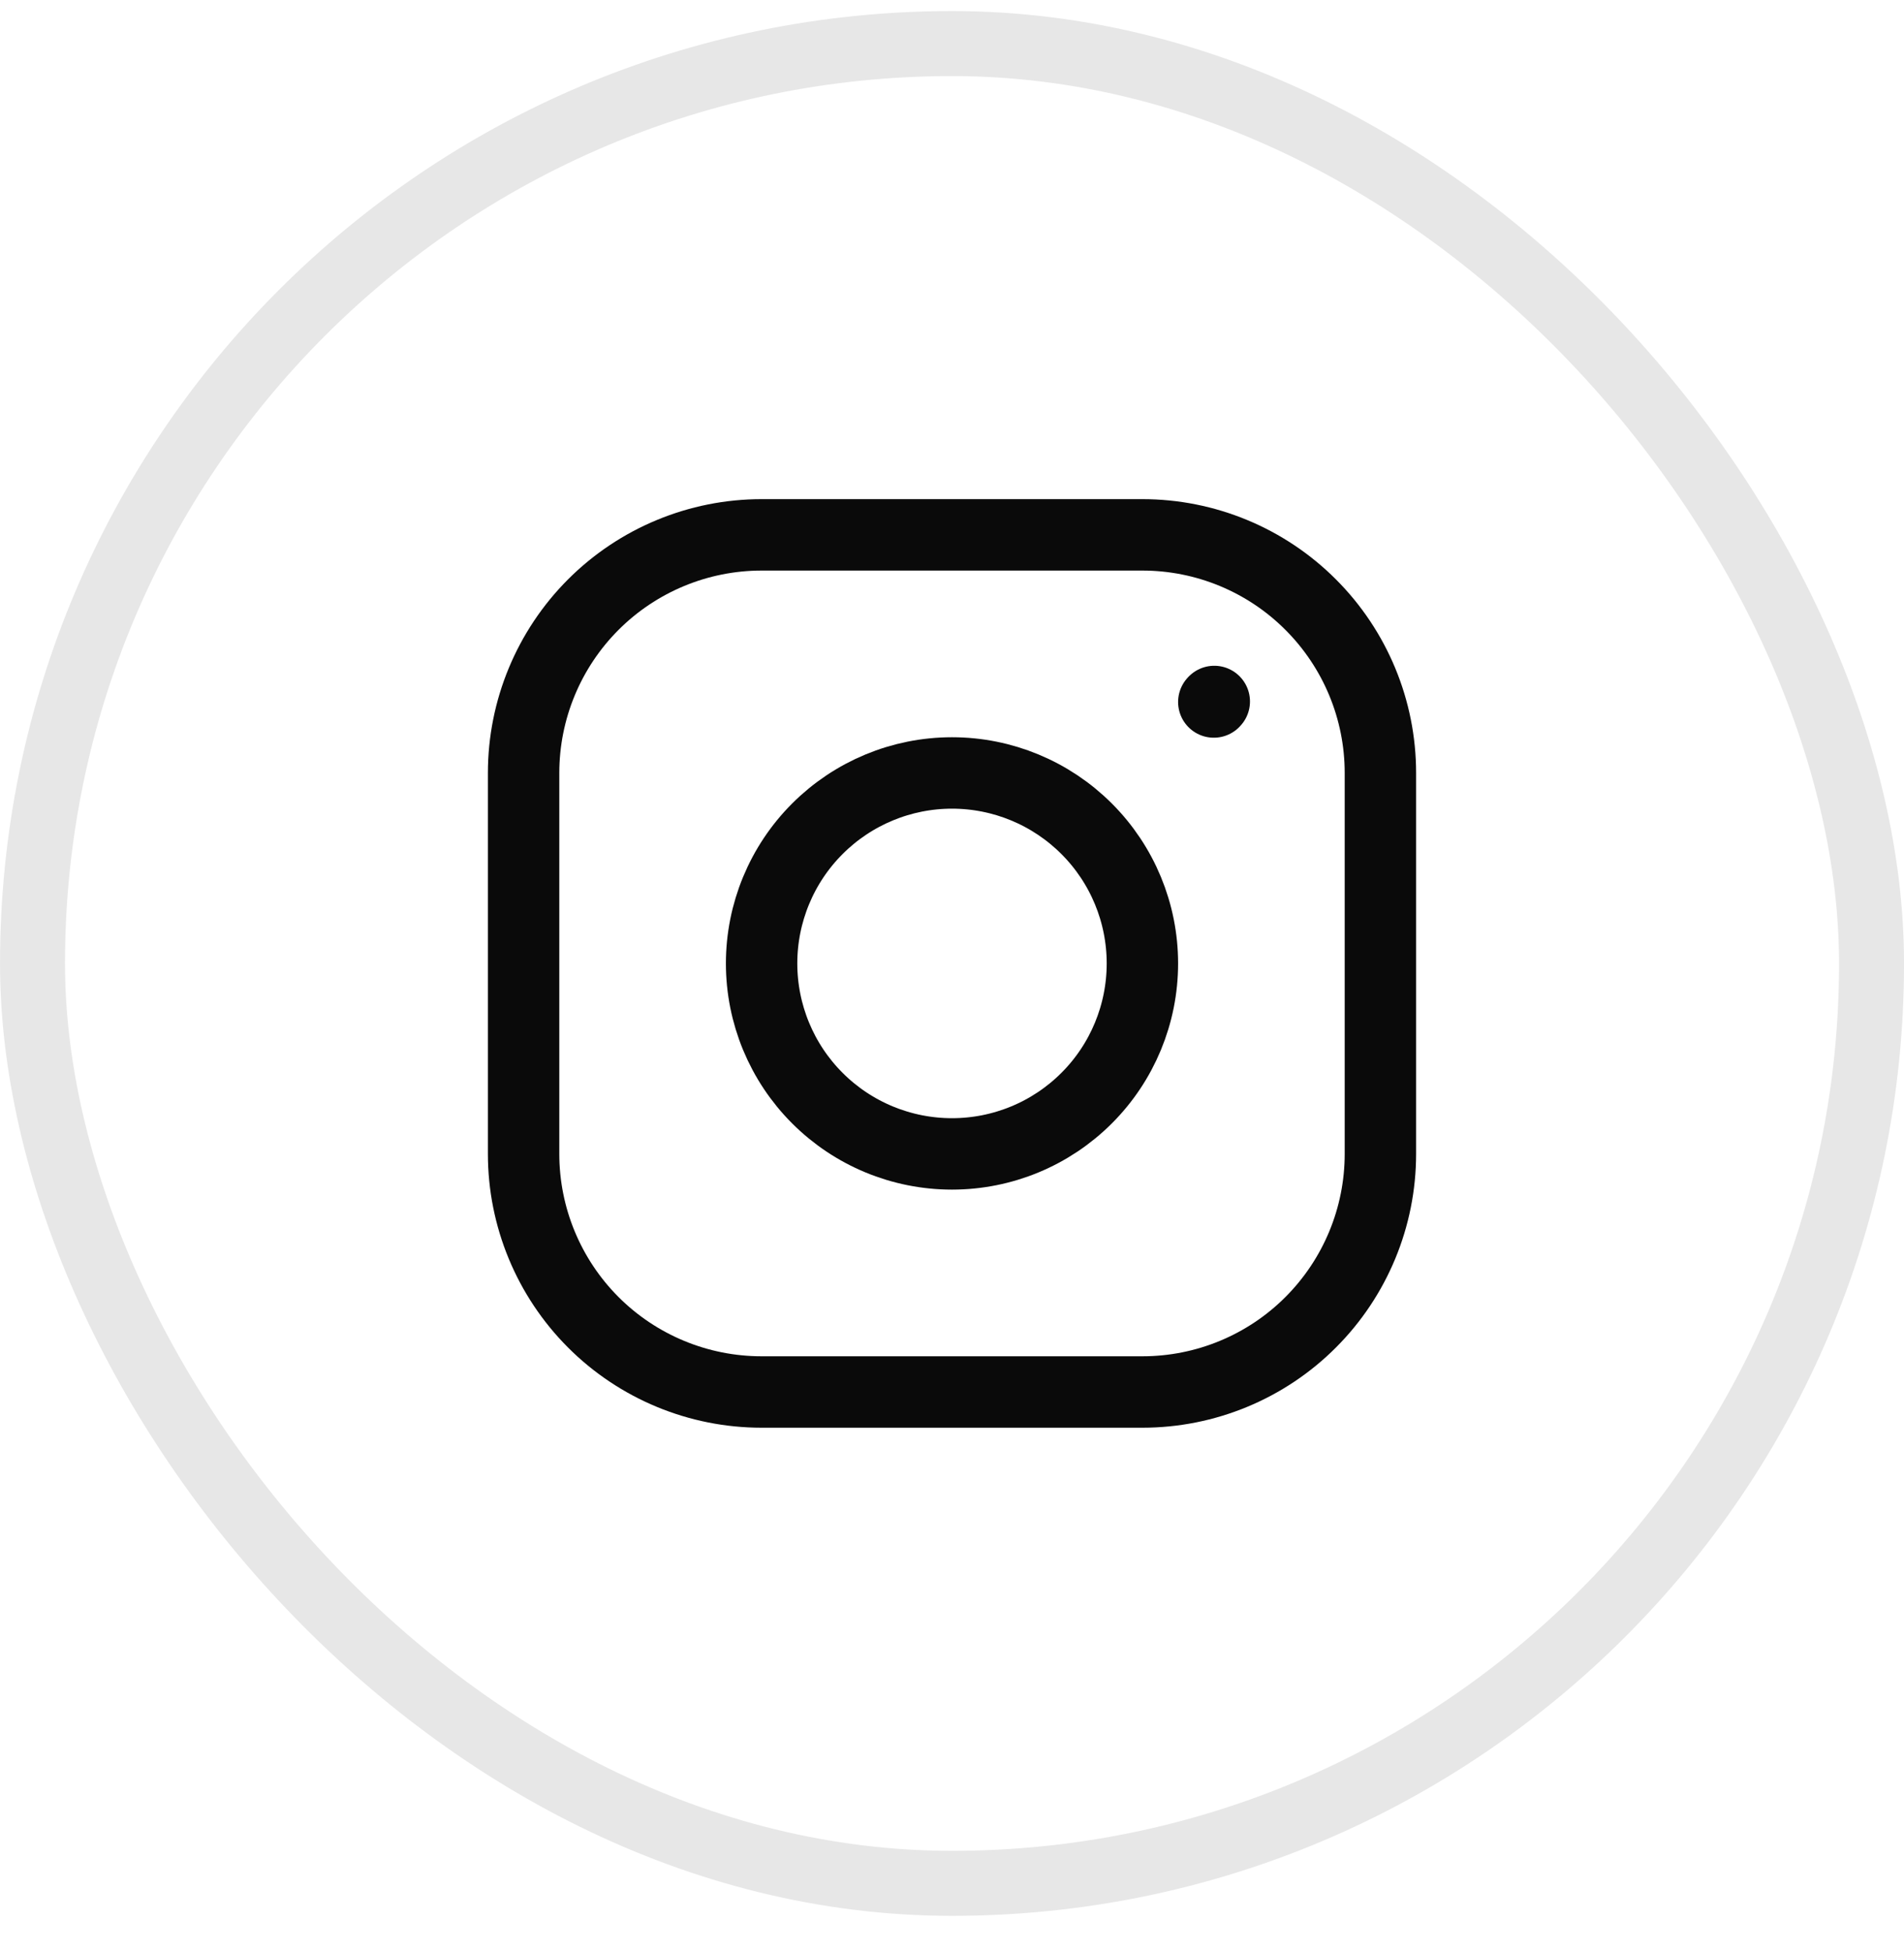
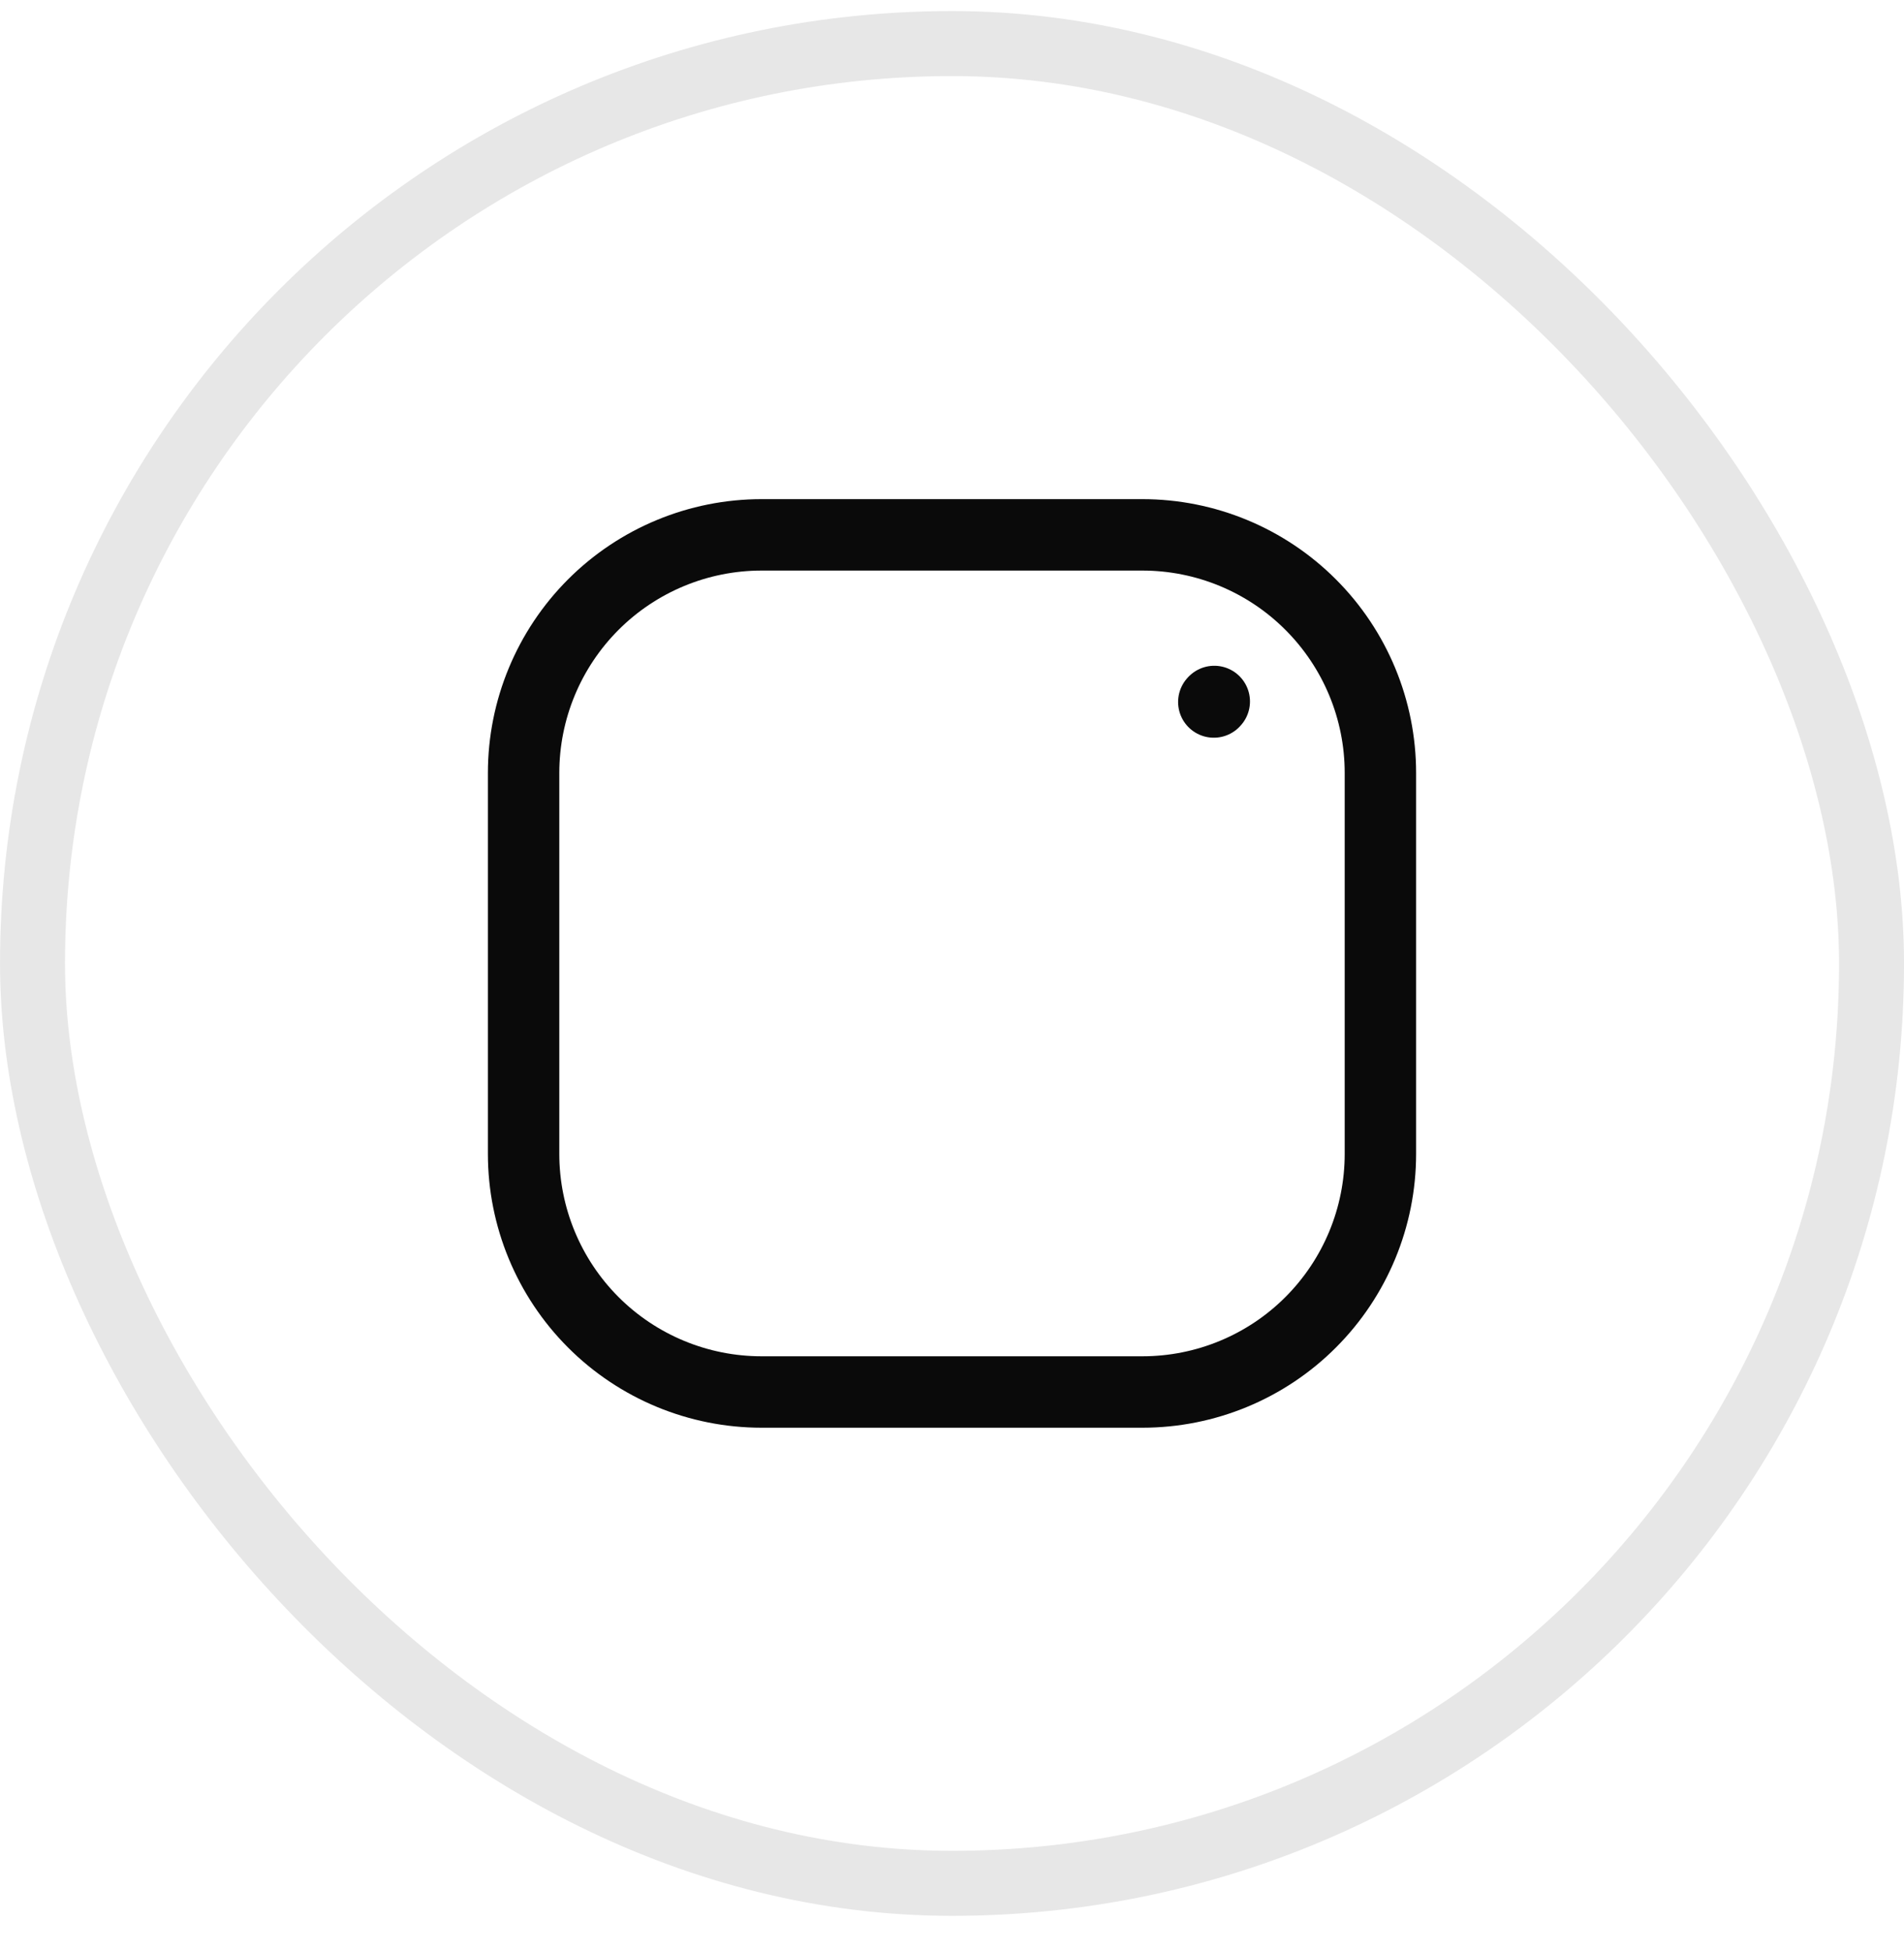
<svg xmlns="http://www.w3.org/2000/svg" width="40" height="41" viewBox="0 0 40 41" fill="none">
  <rect x="0.683" y="0.915" width="38.635" height="38.635" rx="19.317" stroke="#E7E7E7" stroke-width="1.365" />
-   <path d="M20 24.232C21.061 24.232 22.078 23.811 22.828 23.061C23.579 22.311 24 21.293 24 20.232C24 19.172 23.579 18.154 22.828 17.404C22.078 16.654 21.061 16.232 20 16.232C18.939 16.232 17.922 16.654 17.172 17.404C16.421 18.154 16 19.172 16 20.232C16 21.293 16.421 22.311 17.172 23.061C17.922 23.811 18.939 24.232 20 24.232Z" stroke="#0A0A0A" stroke-width="1.5" stroke-linecap="round" stroke-linejoin="round" />
  <path d="M11 24.232V16.232C11 14.906 11.527 13.635 12.464 12.697C13.402 11.759 14.674 11.232 16 11.232H24C25.326 11.232 26.598 11.759 27.535 12.697C28.473 13.635 29 14.906 29 16.232V24.232C29 25.558 28.473 26.83 27.535 27.768C26.598 28.706 25.326 29.232 24 29.232H16C14.674 29.232 13.402 28.706 12.464 27.768C11.527 26.83 11 25.558 11 24.232Z" stroke="#0A0A0A" stroke-width="1.5" />
  <path d="M25.5 14.742L25.51 14.731" stroke="#0A0A0A" stroke-width="1.5" stroke-linecap="round" stroke-linejoin="round" />
</svg>